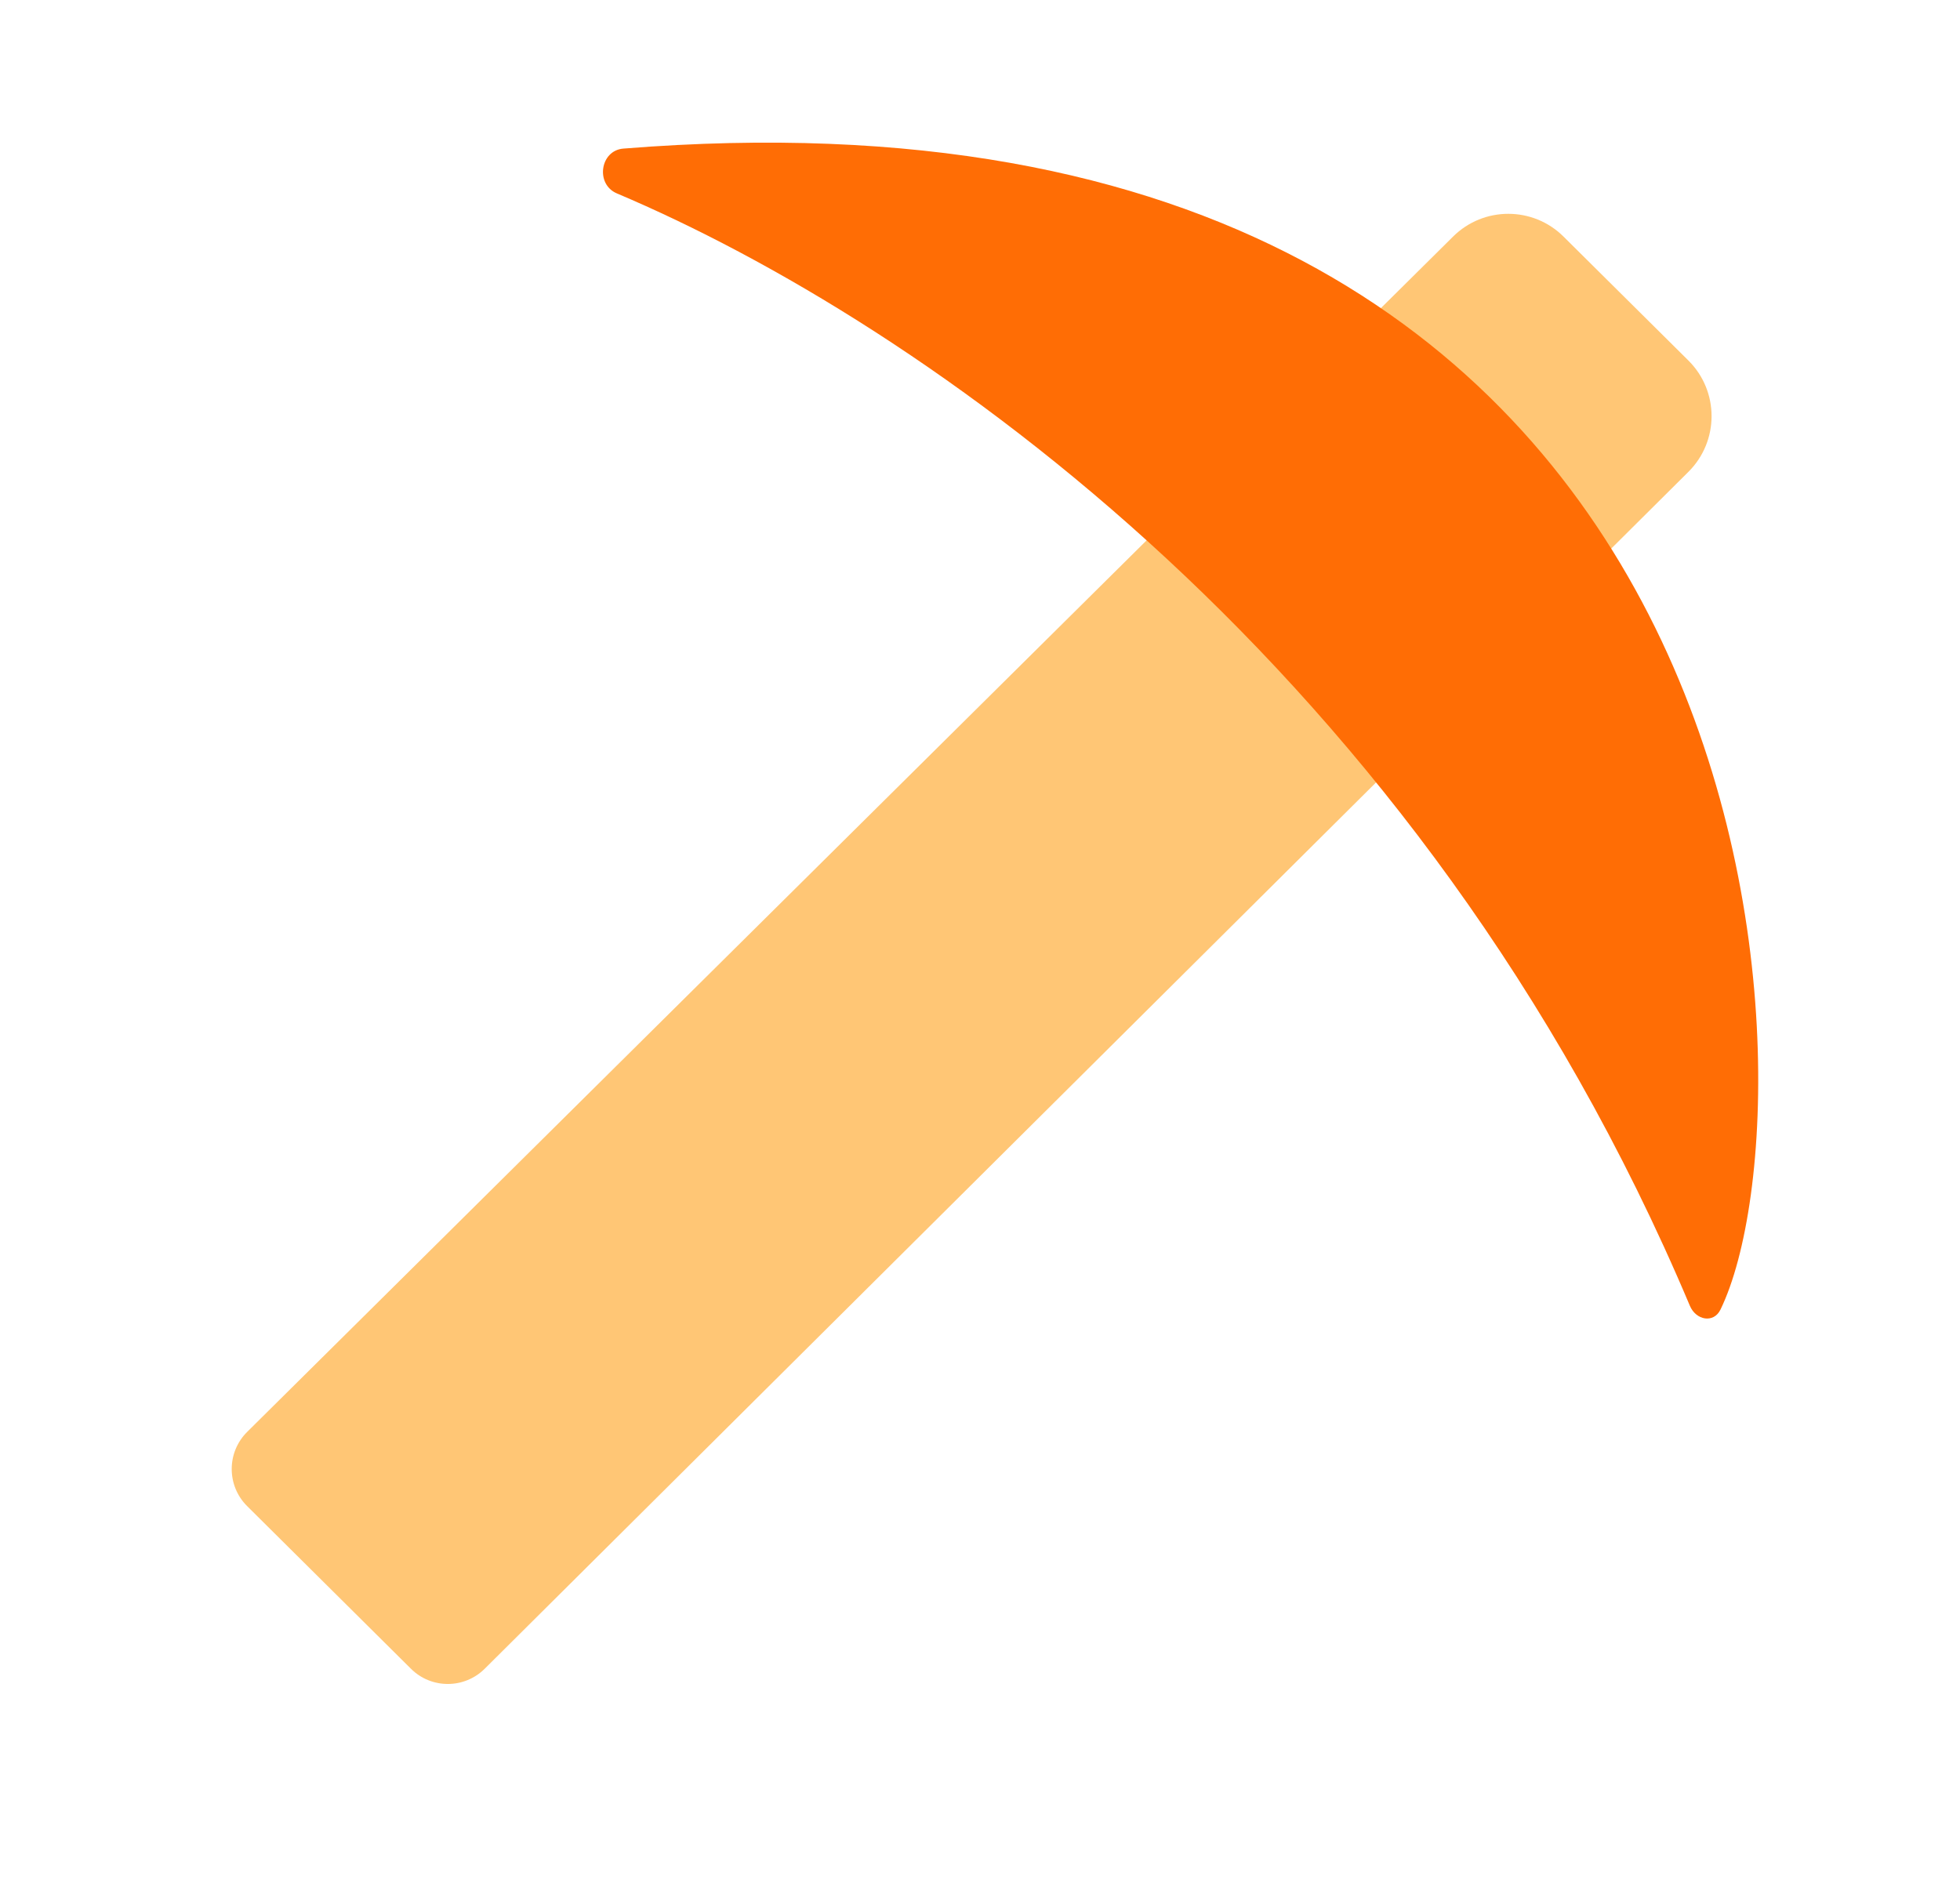
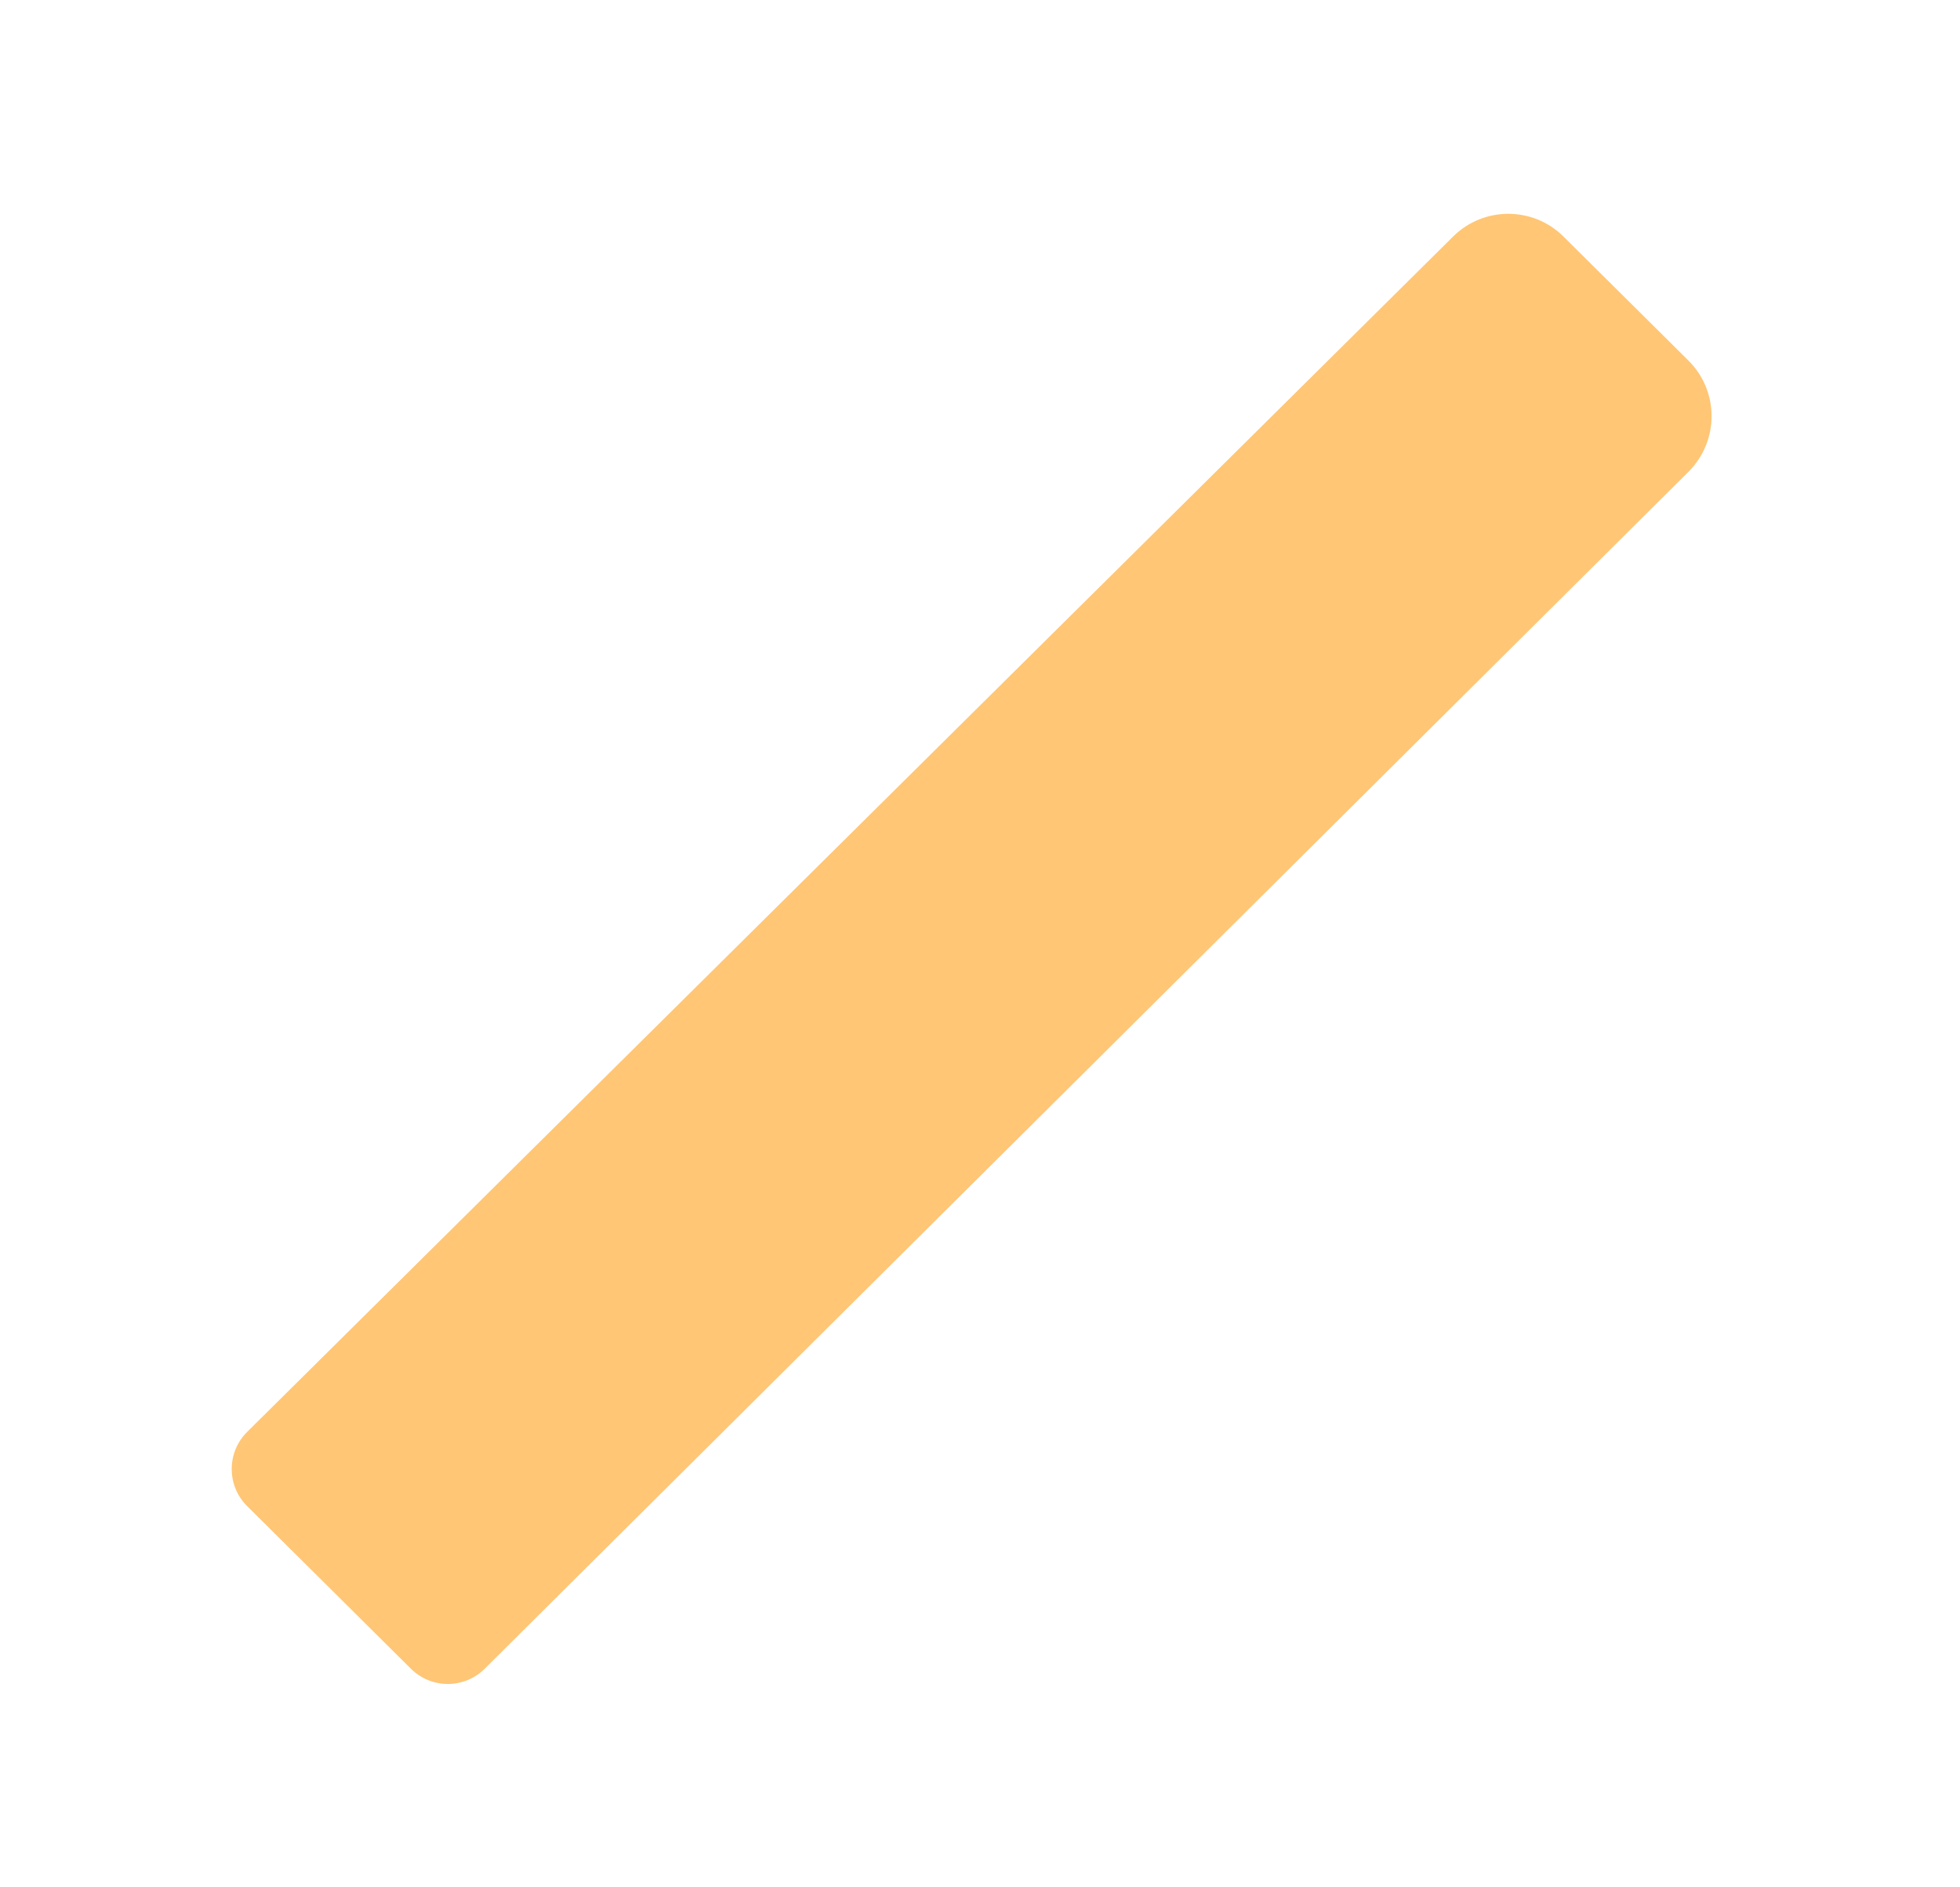
<svg xmlns="http://www.w3.org/2000/svg" width="27" height="26" viewBox="0 0 27 26" fill="none">
  <mask id="mask0_4039_3400" style="mask-type:alpha" maskUnits="userSpaceOnUse" x="0" y="0" width="27" height="26">
    <rect x="0.94" width="26" height="26" fill="#D9D9D9" />
  </mask>
  <g mask="url(#mask0_4039_3400)">
    <path opacity="0.6" d="M21.539 3.26C21.118 2.841 20.438 2.841 20.017 3.259L3.405 19.726C3.121 20.008 3.121 20.467 3.405 20.749L5.661 22.989C5.942 23.269 6.396 23.268 6.677 22.989L23.259 6.5C23.684 6.077 23.684 5.389 23.259 4.967L21.539 3.26Z" fill="#FFA019" />
-     <path d="M23.279 17.989C19.57 9.198 12.693 4.44 8.497 2.664C8.2 2.538 8.265 2.073 8.587 2.047C24.682 0.755 25.117 15.124 23.701 18.04C23.607 18.235 23.363 18.188 23.279 17.989Z" fill="#FF6D05" />
  </g>
</svg>